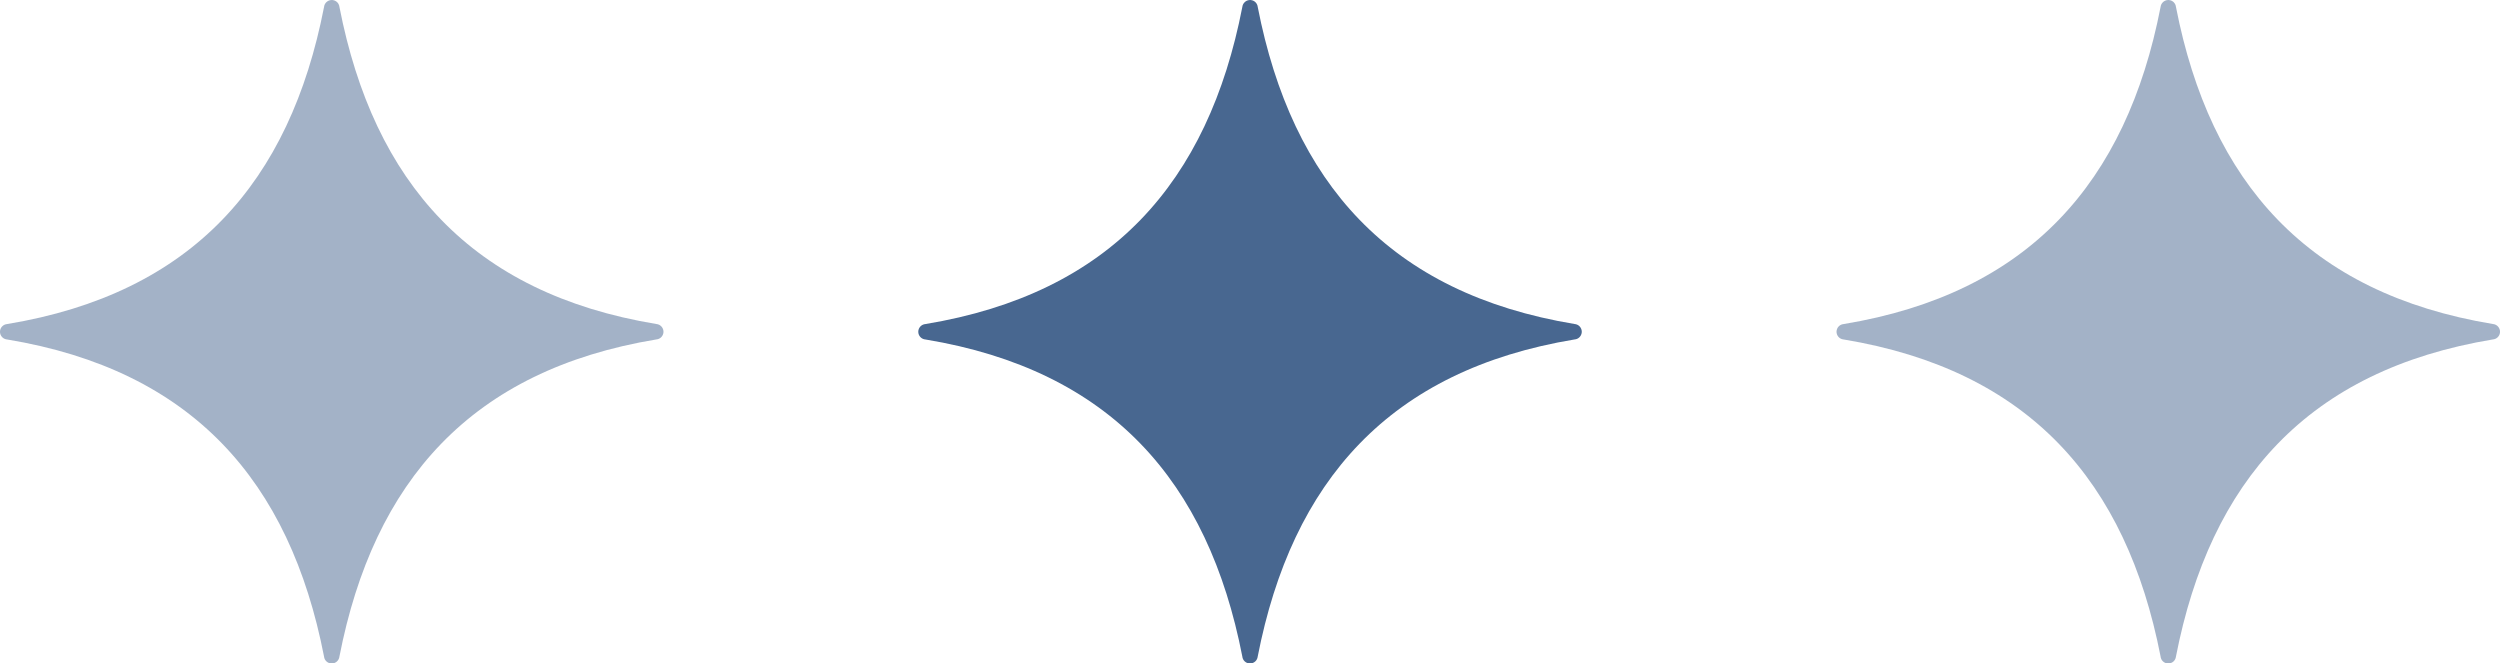
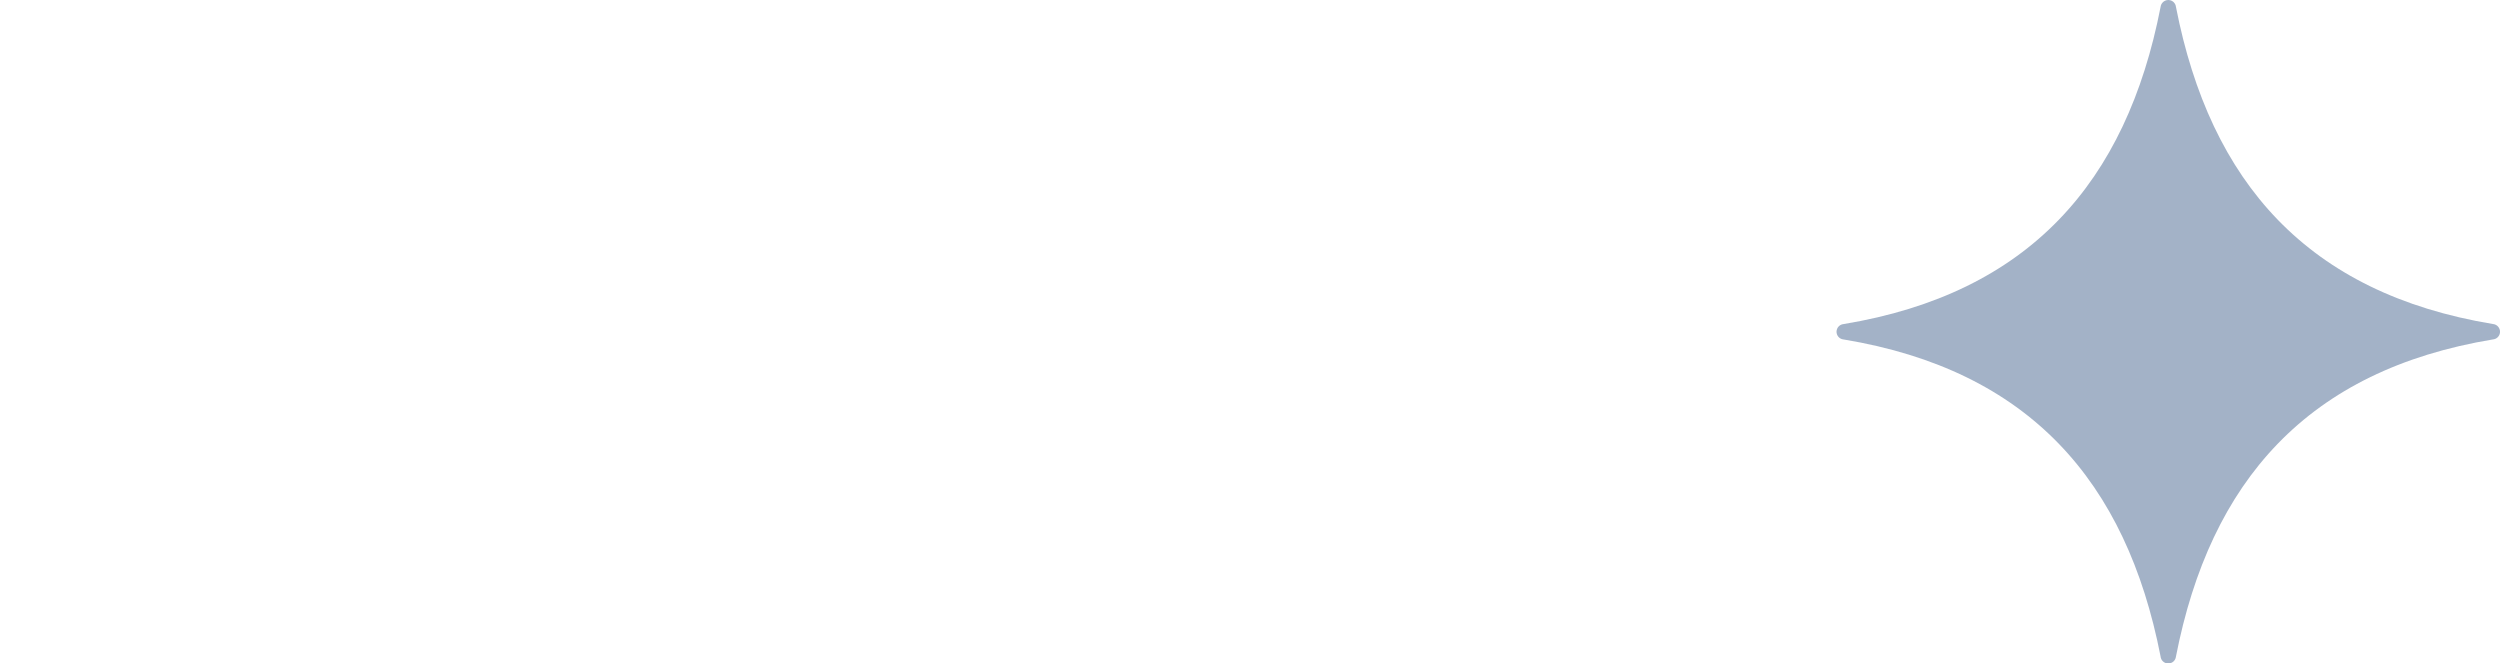
<svg xmlns="http://www.w3.org/2000/svg" viewBox="0 0 99.236 26.336" fill="none">
-   <path opacity="0.5" fill-rule="evenodd" clip-rule="evenodd" d="M13.165 0.001C13.164 0.001 13.164 0.001 13.163 0.001C13.16 0.001 13.157 0.001 13.155 0.002C13.147 0.002 13.139 0.003 13.131 0.003C13.062 0.012 12.998 0.043 12.949 0.093C12.901 0.142 12.87 0.206 12.863 0.275C11.505 7.246 7.633 11.647 0.279 12.864C0.215 12.87 0.153 12.896 0.105 12.938C0.056 12.981 0.022 13.038 0.007 13.102C0.007 13.103 0.007 13.104 0.007 13.105C0.005 13.114 0.003 13.122 0.002 13.131C0.002 13.134 0.002 13.136 0.002 13.138C0.001 13.145 0 13.152 0 13.159C-0 13.164 -0 13.169 0 13.173C0 13.178 0 13.183 0 13.188C0.001 13.195 0.002 13.203 0.003 13.21C0.003 13.212 0.003 13.214 0.004 13.217C0.005 13.226 0.007 13.235 0.009 13.245C0.025 13.307 0.06 13.362 0.109 13.404C0.158 13.445 0.218 13.47 0.282 13.475C7.633 14.692 11.504 19.092 12.862 26.059C12.869 26.13 12.9 26.197 12.95 26.247C13.001 26.297 13.067 26.329 13.138 26.336C13.138 26.336 13.139 26.336 13.14 26.336H13.141C13.147 26.336 13.153 26.336 13.158 26.336C13.163 26.336 13.168 26.336 13.173 26.336C13.175 26.336 13.177 26.336 13.18 26.336C13.253 26.333 13.323 26.304 13.377 26.254C13.431 26.203 13.465 26.135 13.473 26.062C14.833 19.092 18.703 14.691 26.056 13.473C26.12 13.468 26.182 13.442 26.231 13.399C26.28 13.356 26.314 13.299 26.329 13.235C26.329 13.234 26.329 13.233 26.329 13.232C26.331 13.224 26.332 13.215 26.334 13.206C26.334 13.204 26.334 13.201 26.334 13.199C26.335 13.192 26.336 13.185 26.336 13.178C26.336 13.173 26.336 13.169 26.336 13.164C26.336 13.159 26.336 13.154 26.335 13.149C26.335 13.142 26.334 13.135 26.333 13.128C26.333 13.125 26.333 13.123 26.332 13.121C26.331 13.111 26.329 13.102 26.327 13.093C26.311 13.031 26.276 12.975 26.227 12.934C26.179 12.892 26.118 12.868 26.055 12.862C18.704 11.645 14.835 7.246 13.474 0.278C13.467 0.207 13.436 0.141 13.386 0.09C13.335 0.04 13.269 0.008 13.198 0.002C13.197 0.001 13.196 0.001 13.196 0.001H13.195C13.189 0.001 13.183 0.001 13.177 0.001C13.173 0 13.169 0 13.165 0L13.165 0.001Z" fill="#486790" />
-   <path fill-rule="evenodd" clip-rule="evenodd" d="M49.616 0.001C49.615 0.001 49.615 0.001 49.614 0.001C49.611 0.001 49.608 0.001 49.606 0.002C49.598 0.002 49.59 0.003 49.582 0.003C49.513 0.012 49.449 0.043 49.401 0.093C49.352 0.142 49.321 0.206 49.314 0.275C47.957 7.246 44.084 11.647 36.731 12.864C36.666 12.87 36.605 12.896 36.556 12.938C36.507 12.981 36.473 13.038 36.458 13.102C36.458 13.103 36.458 13.104 36.458 13.105C36.456 13.114 36.454 13.122 36.453 13.131C36.453 13.134 36.453 13.136 36.453 13.138C36.452 13.145 36.451 13.152 36.451 13.159C36.451 13.164 36.451 13.169 36.451 13.173C36.451 13.178 36.451 13.183 36.452 13.188C36.452 13.195 36.453 13.203 36.454 13.21C36.454 13.212 36.454 13.214 36.455 13.217C36.456 13.226 36.458 13.235 36.46 13.245C36.476 13.307 36.511 13.362 36.56 13.404C36.609 13.445 36.669 13.47 36.733 13.475C44.084 14.692 47.955 19.092 49.313 26.059C49.32 26.13 49.351 26.197 49.401 26.247C49.452 26.297 49.518 26.329 49.589 26.336C49.59 26.336 49.59 26.336 49.591 26.336H49.592C49.598 26.336 49.604 26.336 49.61 26.336C49.614 26.336 49.619 26.336 49.624 26.336C49.626 26.336 49.629 26.336 49.631 26.336C49.704 26.333 49.774 26.304 49.828 26.254C49.882 26.203 49.916 26.135 49.924 26.062C51.285 19.092 55.154 14.691 62.507 13.473C62.572 13.468 62.633 13.442 62.682 13.399C62.731 13.356 62.765 13.299 62.78 13.235C62.78 13.234 62.78 13.233 62.78 13.232C62.782 13.224 62.784 13.215 62.785 13.206C62.785 13.204 62.785 13.201 62.785 13.199C62.786 13.192 62.787 13.185 62.787 13.178C62.787 13.173 62.787 13.169 62.787 13.164C62.787 13.159 62.787 13.154 62.787 13.149C62.786 13.142 62.785 13.135 62.784 13.128C62.784 13.125 62.784 13.123 62.783 13.121C62.782 13.111 62.78 13.102 62.778 13.093C62.762 13.031 62.727 12.975 62.679 12.934C62.63 12.892 62.569 12.868 62.506 12.862C55.155 11.645 51.286 7.246 49.925 0.278C49.918 0.207 49.887 0.141 49.837 0.09C49.787 0.04 49.72 0.008 49.649 0.002C49.649 0.001 49.648 0.001 49.647 0.001H49.646C49.64 0.001 49.634 0.001 49.628 0.001C49.624 0 49.62 0 49.616 0L49.616 0.001Z" fill="#486790" />
  <path opacity="0.5" fill-rule="evenodd" clip-rule="evenodd" d="M86.065 0.001C86.065 0.001 86.064 0.001 86.063 0.001C86.06 0.001 86.058 0.001 86.055 0.002C86.047 0.002 86.039 0.003 86.031 0.003C85.963 0.012 85.899 0.043 85.85 0.093C85.801 0.142 85.771 0.206 85.763 0.275C84.406 7.246 80.533 11.647 73.18 12.864C73.115 12.87 73.054 12.896 73.005 12.938C72.956 12.981 72.922 13.038 72.908 13.102C72.907 13.103 72.907 13.104 72.907 13.105C72.905 13.114 72.904 13.122 72.903 13.131C72.902 13.134 72.902 13.136 72.902 13.138C72.901 13.145 72.901 13.152 72.9 13.159C72.9 13.164 72.9 13.169 72.9 13.173C72.9 13.178 72.901 13.183 72.901 13.188C72.901 13.195 72.902 13.203 72.903 13.21C72.903 13.212 72.904 13.214 72.904 13.217C72.905 13.226 72.907 13.235 72.91 13.245C72.925 13.307 72.96 13.362 73.009 13.404C73.058 13.445 73.119 13.47 73.182 13.475C80.533 14.692 84.404 19.092 85.763 26.059C85.769 26.13 85.8 26.197 85.851 26.247C85.901 26.297 85.967 26.329 86.038 26.336C86.039 26.336 86.04 26.336 86.041 26.336H86.041C86.047 26.336 86.053 26.336 86.059 26.336C86.064 26.336 86.069 26.336 86.073 26.336C86.076 26.336 86.078 26.336 86.08 26.336C86.154 26.333 86.224 26.304 86.278 26.254C86.332 26.203 86.365 26.135 86.373 26.062C87.734 19.092 91.603 14.691 98.956 13.473C99.021 13.468 99.082 13.442 99.131 13.399C99.18 13.356 99.215 13.299 99.229 13.235C99.229 13.234 99.229 13.233 99.23 13.232C99.231 13.224 99.233 13.215 99.234 13.206C99.234 13.204 99.235 13.201 99.235 13.199C99.235 13.192 99.236 13.185 99.236 13.178C99.236 13.173 99.236 13.169 99.236 13.164C99.236 13.159 99.236 13.154 99.236 13.149C99.235 13.142 99.235 13.135 99.234 13.128C99.233 13.125 99.233 13.123 99.233 13.121C99.231 13.111 99.229 13.102 99.227 13.093C99.211 13.031 99.177 12.975 99.128 12.934C99.079 12.892 99.019 12.868 98.955 12.862C91.604 11.645 87.735 7.246 86.374 0.278C86.367 0.207 86.336 0.141 86.286 0.09C86.236 0.04 86.169 0.008 86.099 0.002C86.098 0.001 86.097 0.001 86.096 0.001H86.095C86.089 0.001 86.084 0.001 86.078 0.001C86.074 0 86.069 0 86.065 0L86.065 0.001Z" fill="#486790" />
</svg>